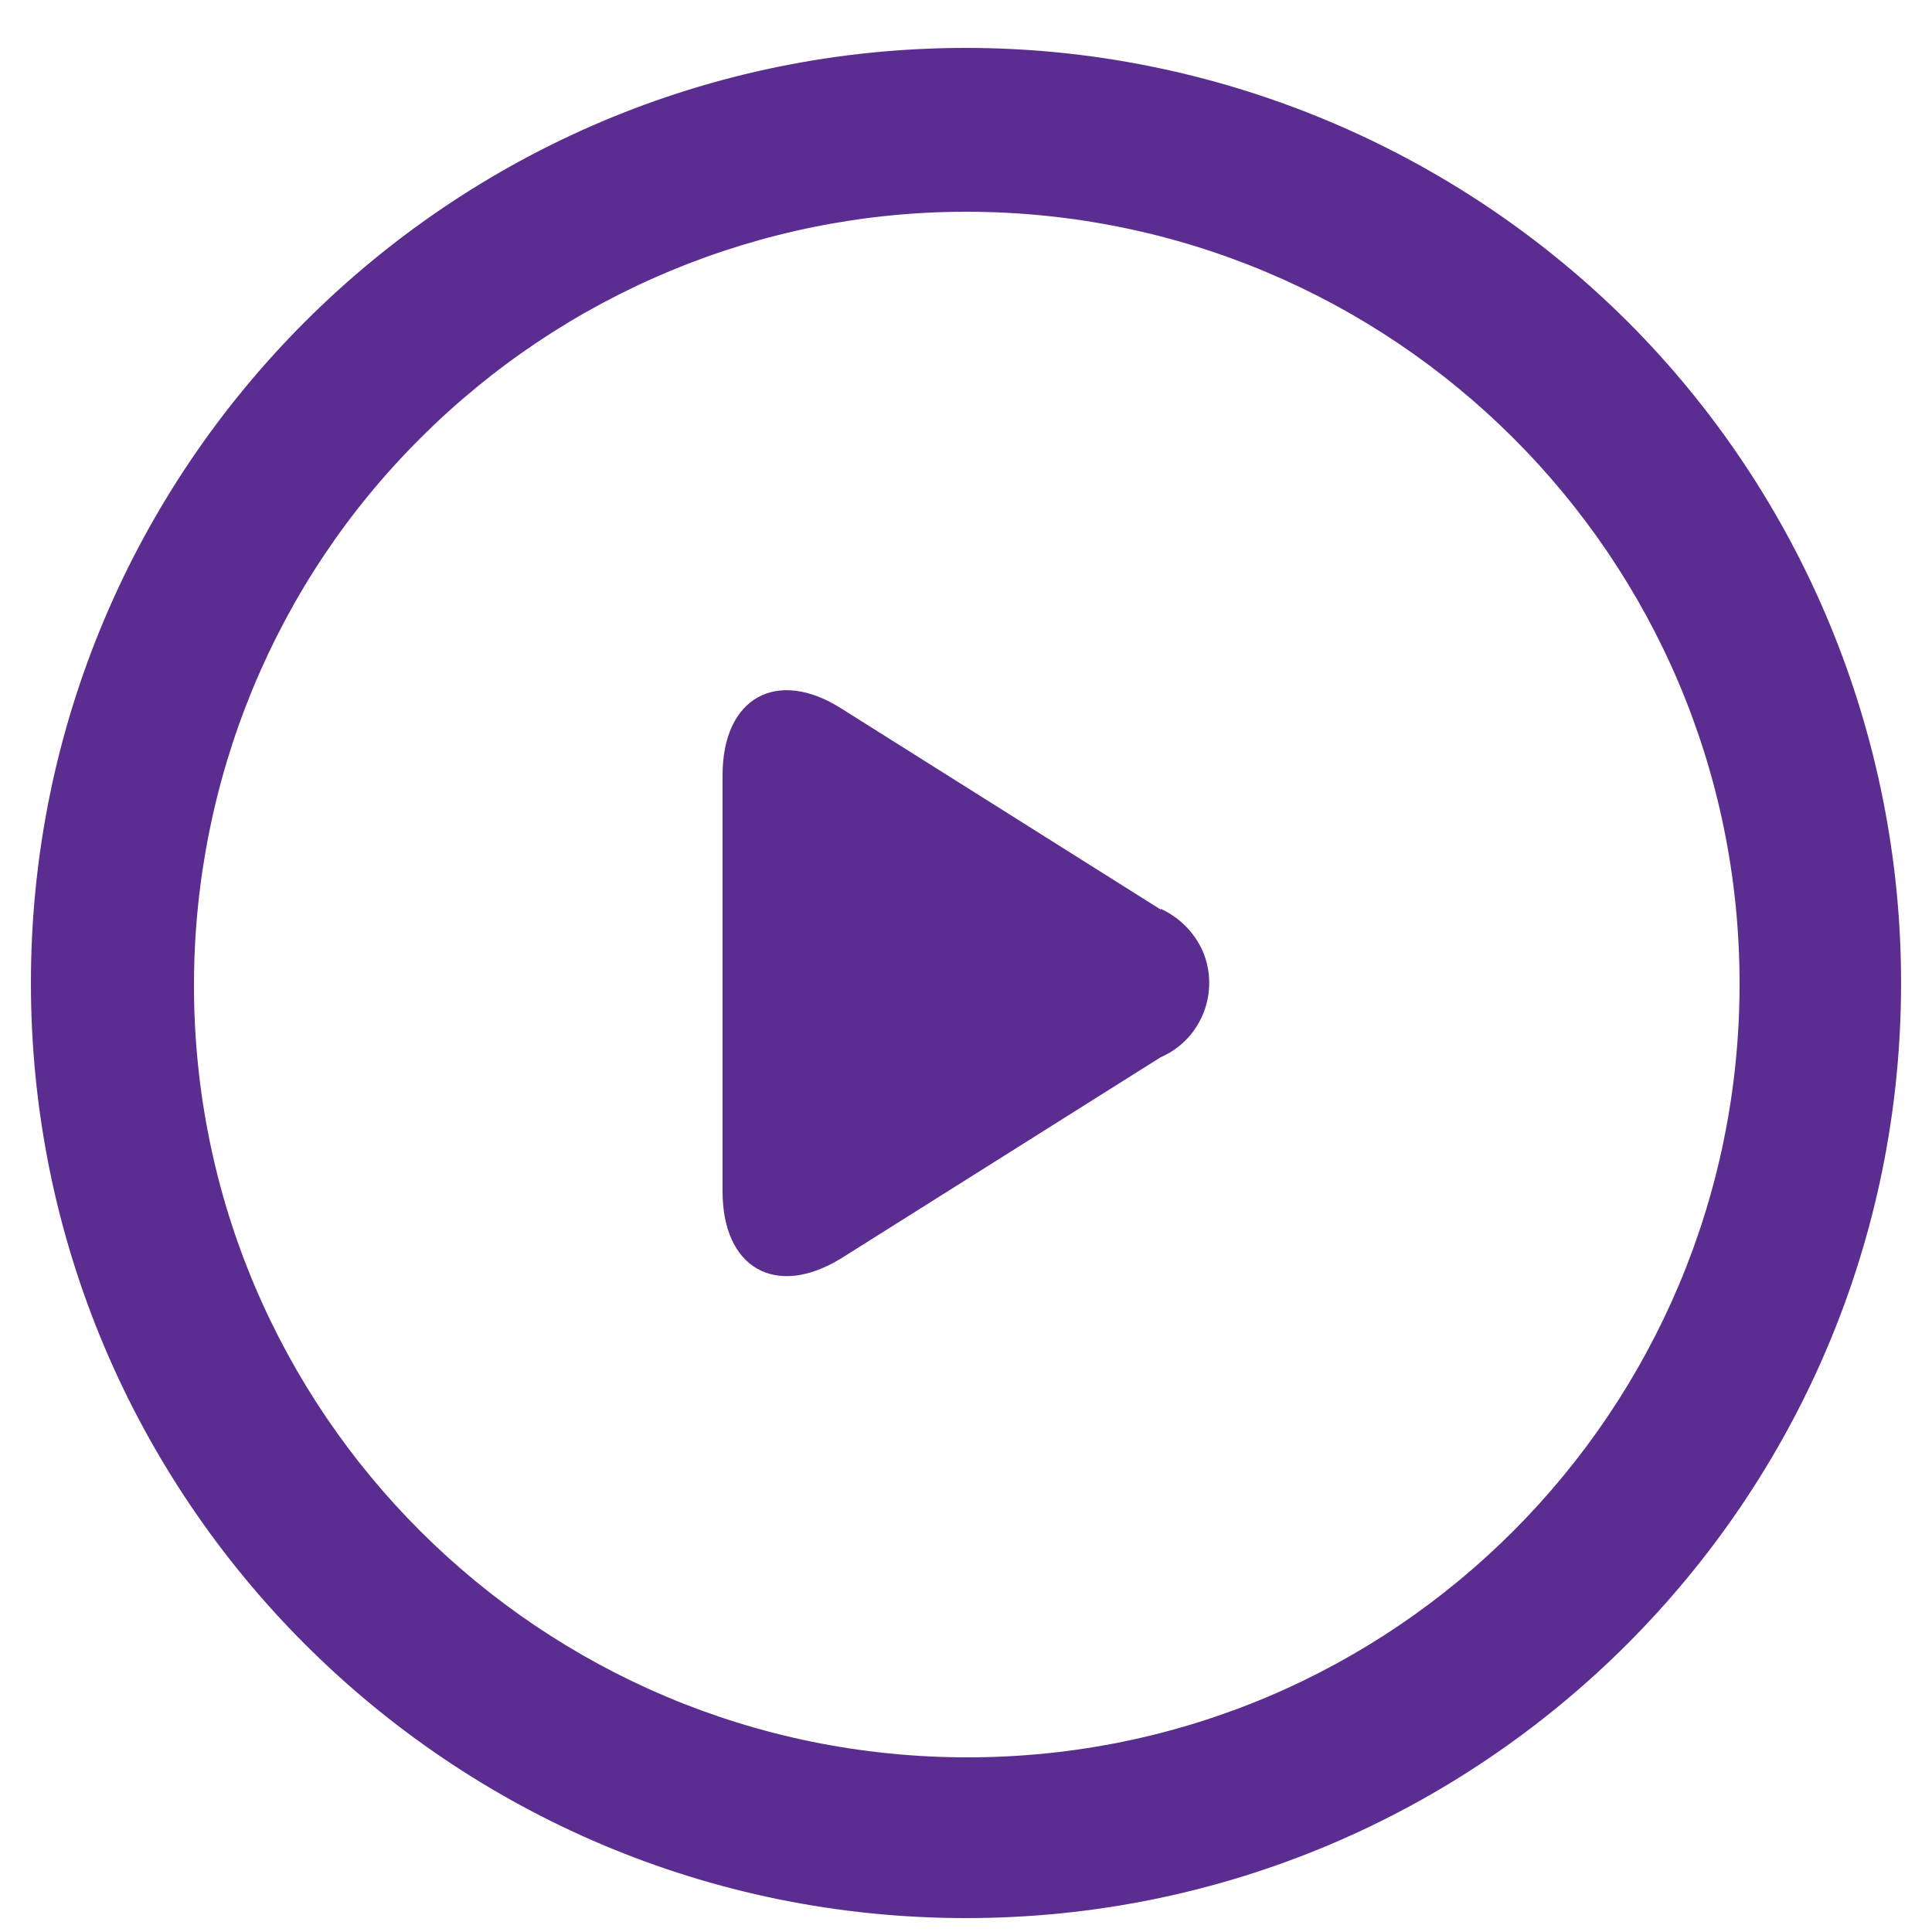
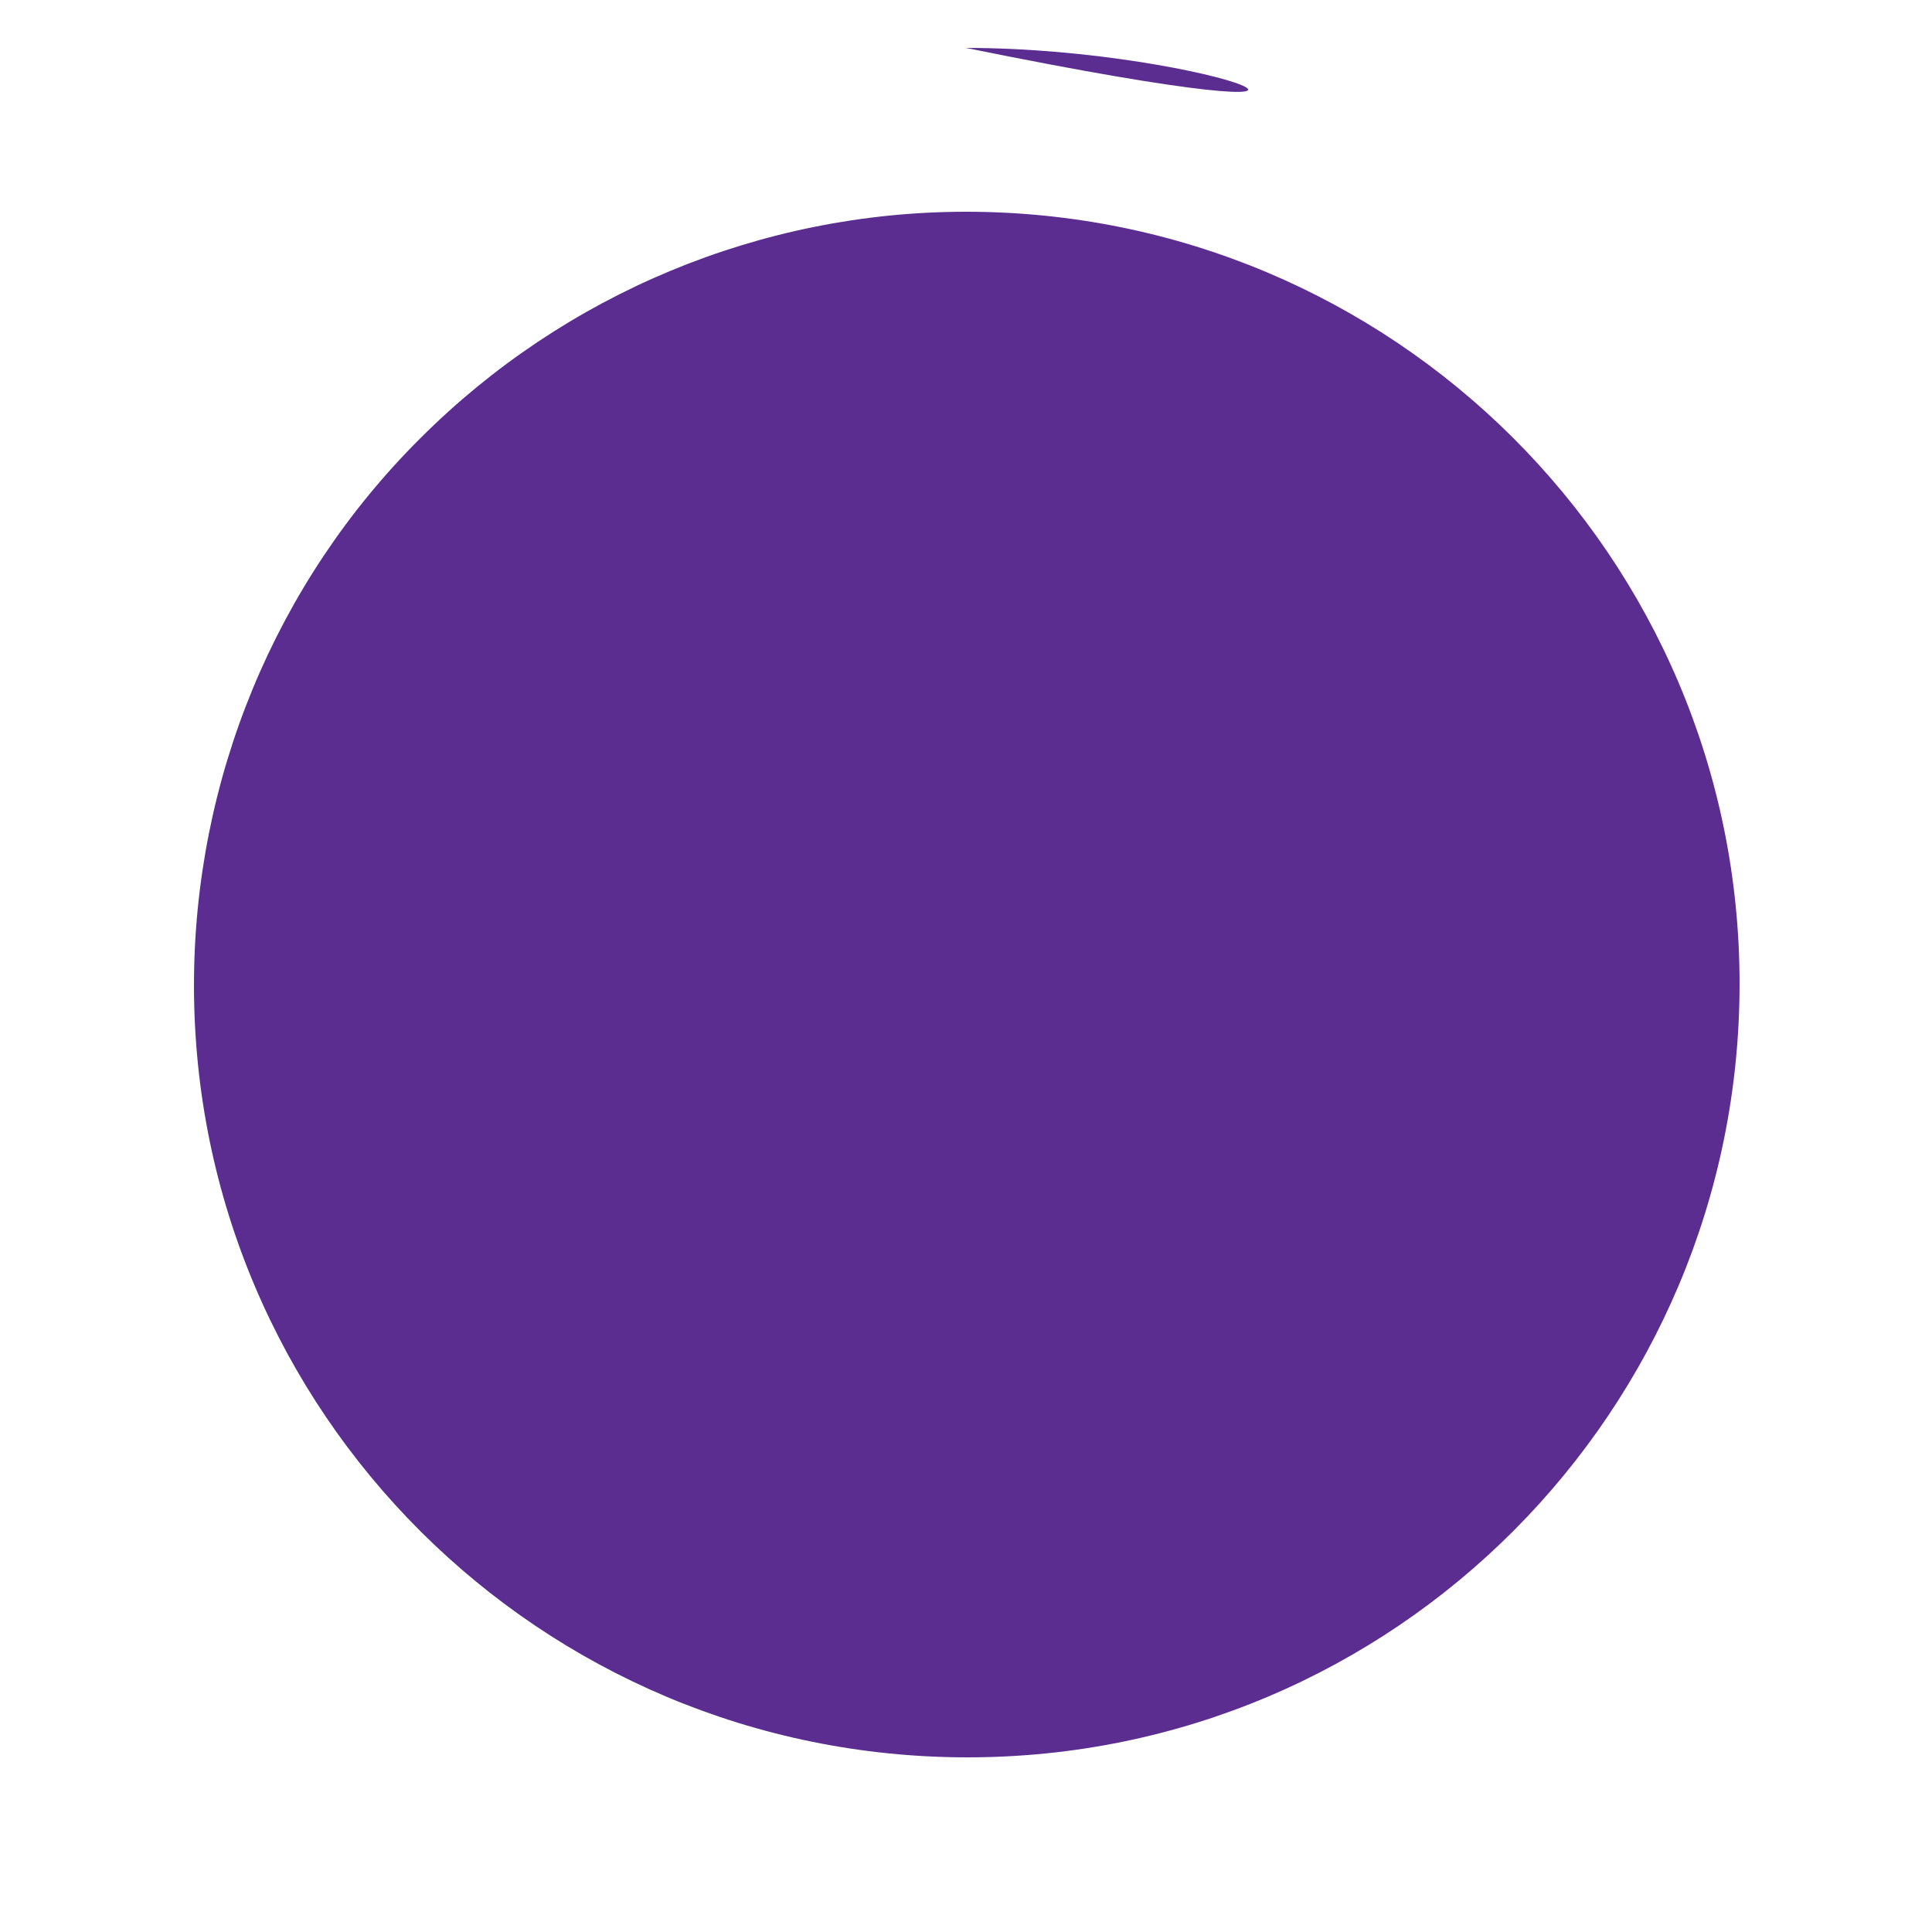
<svg xmlns="http://www.w3.org/2000/svg" id="Calque_1" viewBox="0 0 25 25">
  <defs>
    <style>.cls-1{fill:#5c2d91;}</style>
  </defs>
  <g id="icon_video">
-     <path id="Tracé_33013" class="cls-1" d="m12.5,2.74c5.52,0,10.01,4.46,10.01,9.99,0,5.52-4.46,10.01-9.99,10.01-5.52,0-10.01-4.46-10.01-9.99,0-2.66,1.05-5.21,2.93-7.08,1.87-1.87,4.41-2.93,7.06-2.93m0-2.12c-6.68,0-12.1,5.42-12.1,12.1,0,6.68,5.42,12.1,12.1,12.1,6.68,0,12.1-5.42,12.1-12.1,0-3.21-1.27-6.29-3.54-8.56C18.79,1.9,15.71.62,12.5.62Z" />
-     <path id="Path_42" class="cls-1" d="m15.02,11.77l-4.13-2.6c-.83-.53-1.54-.15-1.54.86v5.39c0,.98.68,1.39,1.54.86l4.13-2.6c.53-.23.77-.85.54-1.38-.11-.24-.3-.43-.54-.54Z" />
+     <path id="Tracé_33013" class="cls-1" d="m12.5,2.74c5.52,0,10.01,4.46,10.01,9.99,0,5.52-4.46,10.01-9.99,10.01-5.52,0-10.01-4.46-10.01-9.99,0-2.66,1.05-5.21,2.93-7.08,1.87-1.87,4.41-2.93,7.06-2.93m0-2.12C18.79,1.9,15.71.62,12.5.62Z" />
  </g>
</svg>